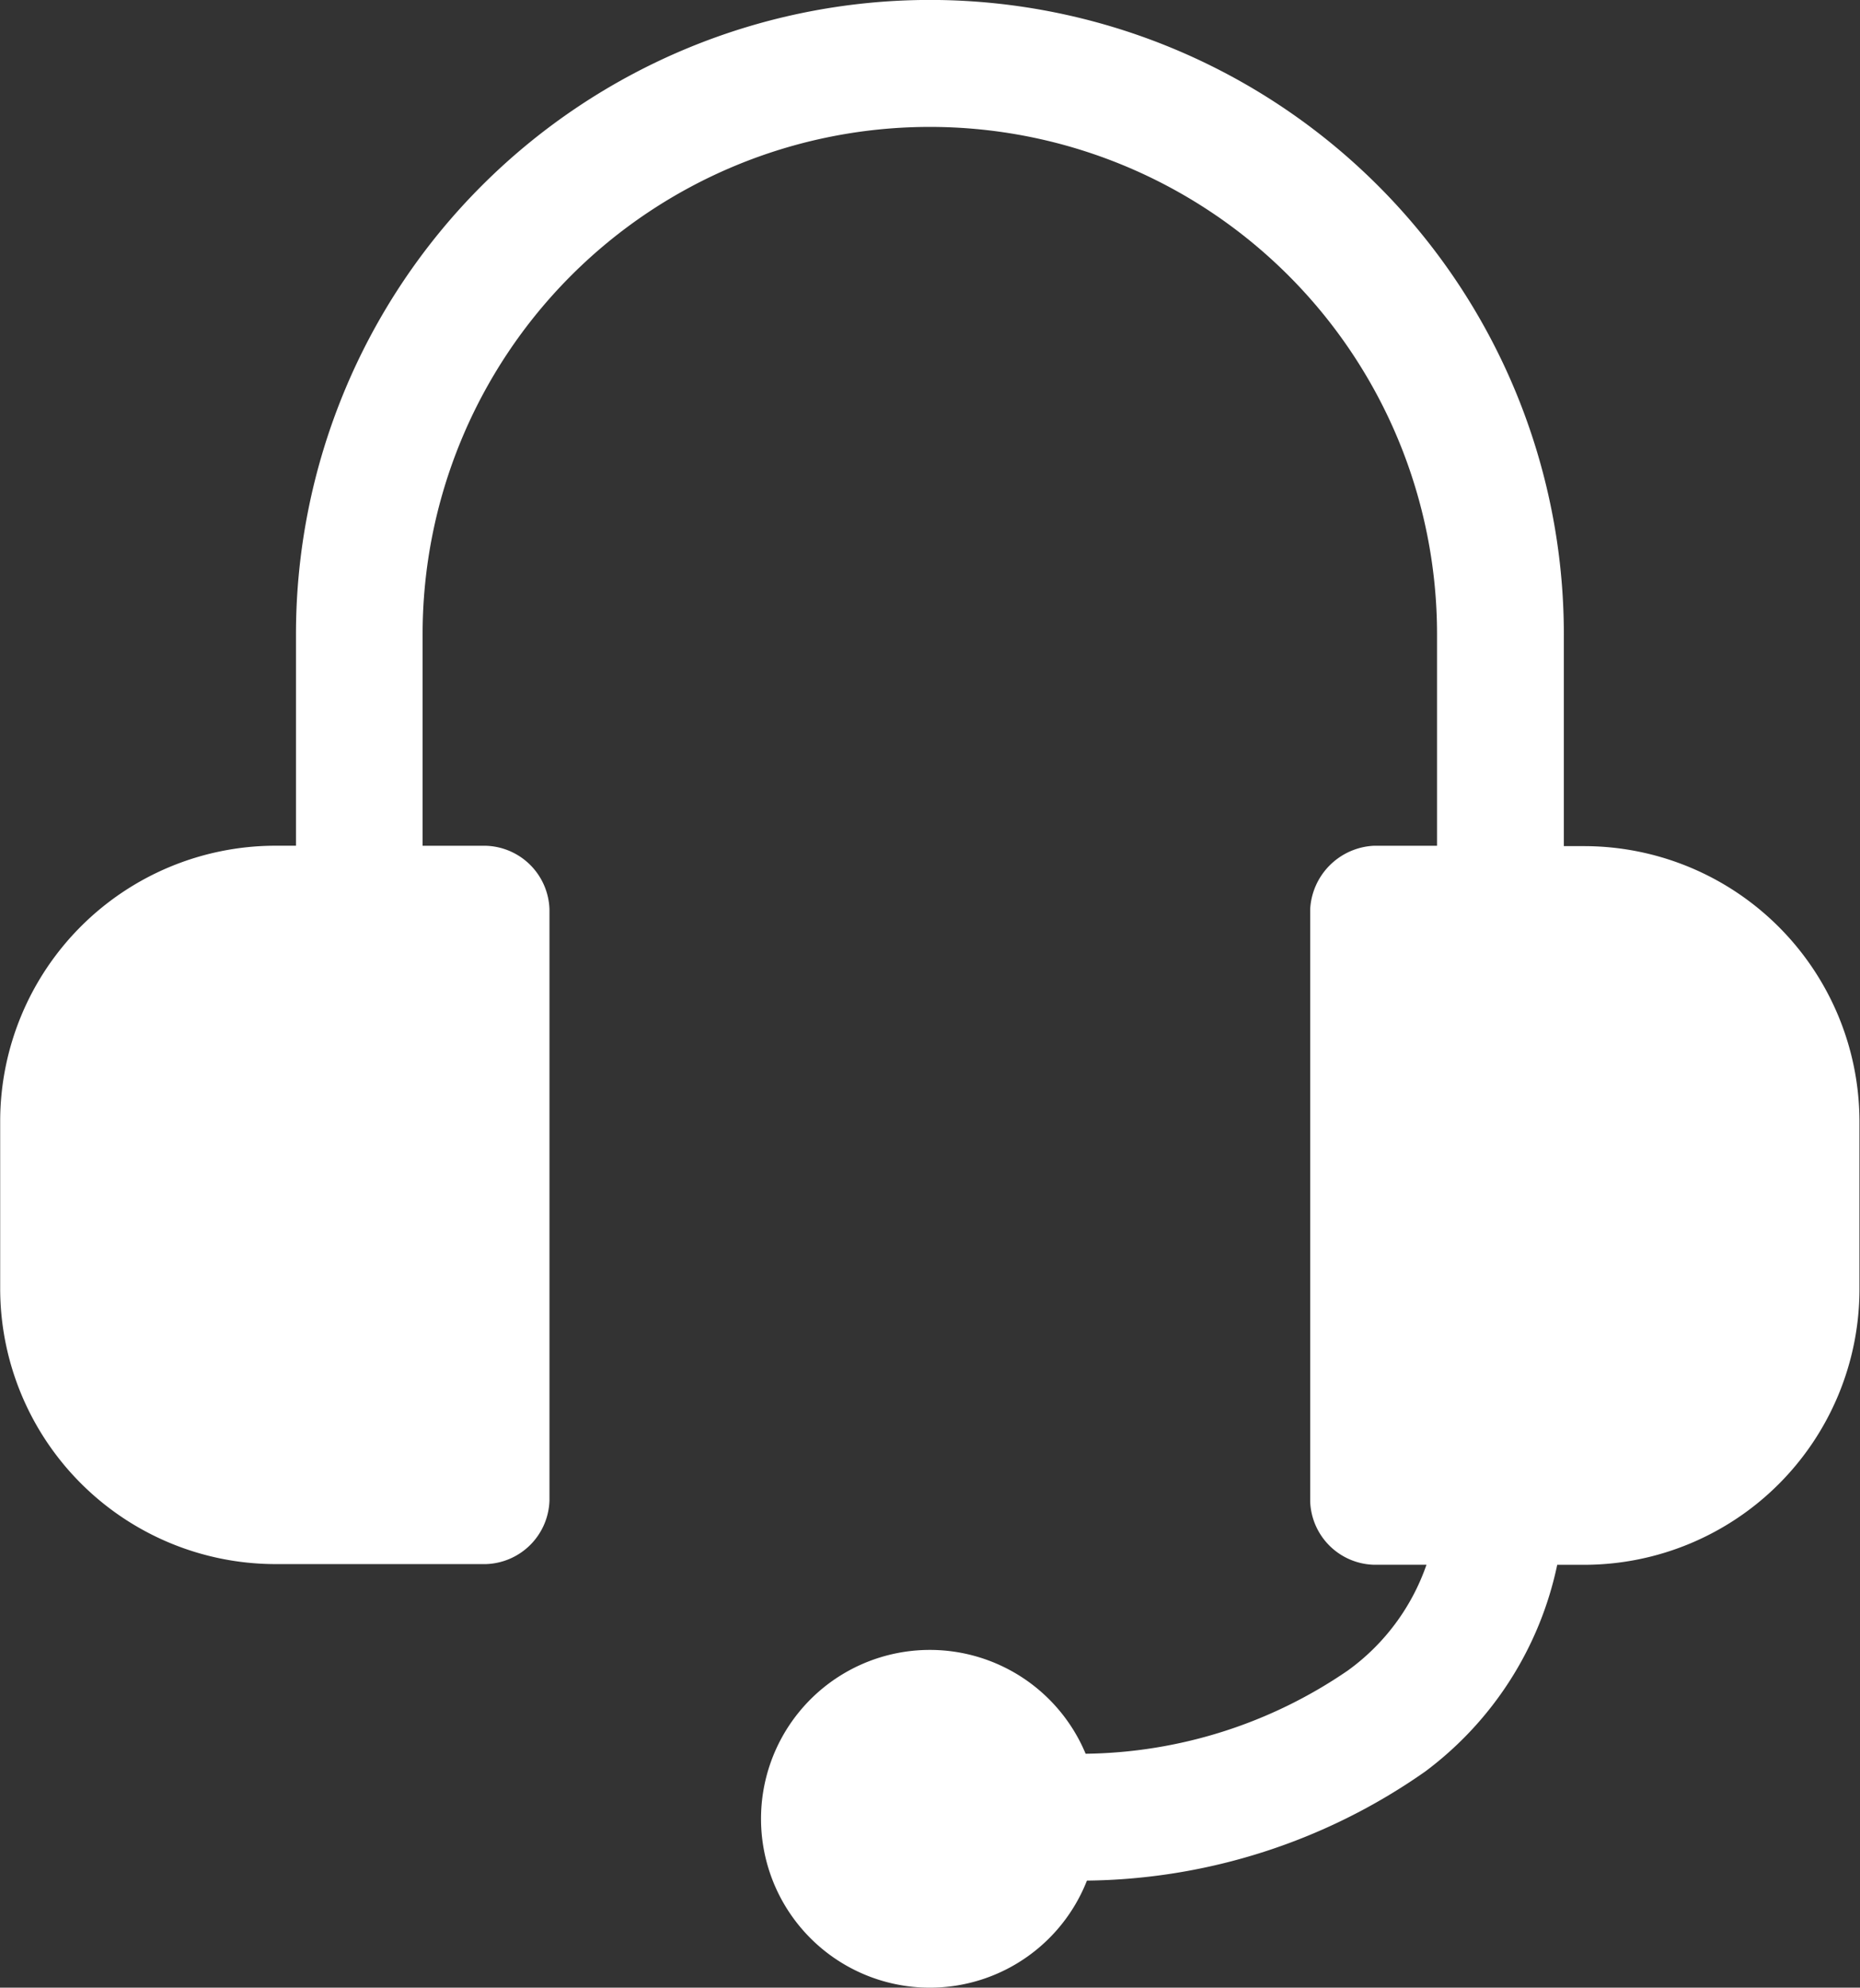
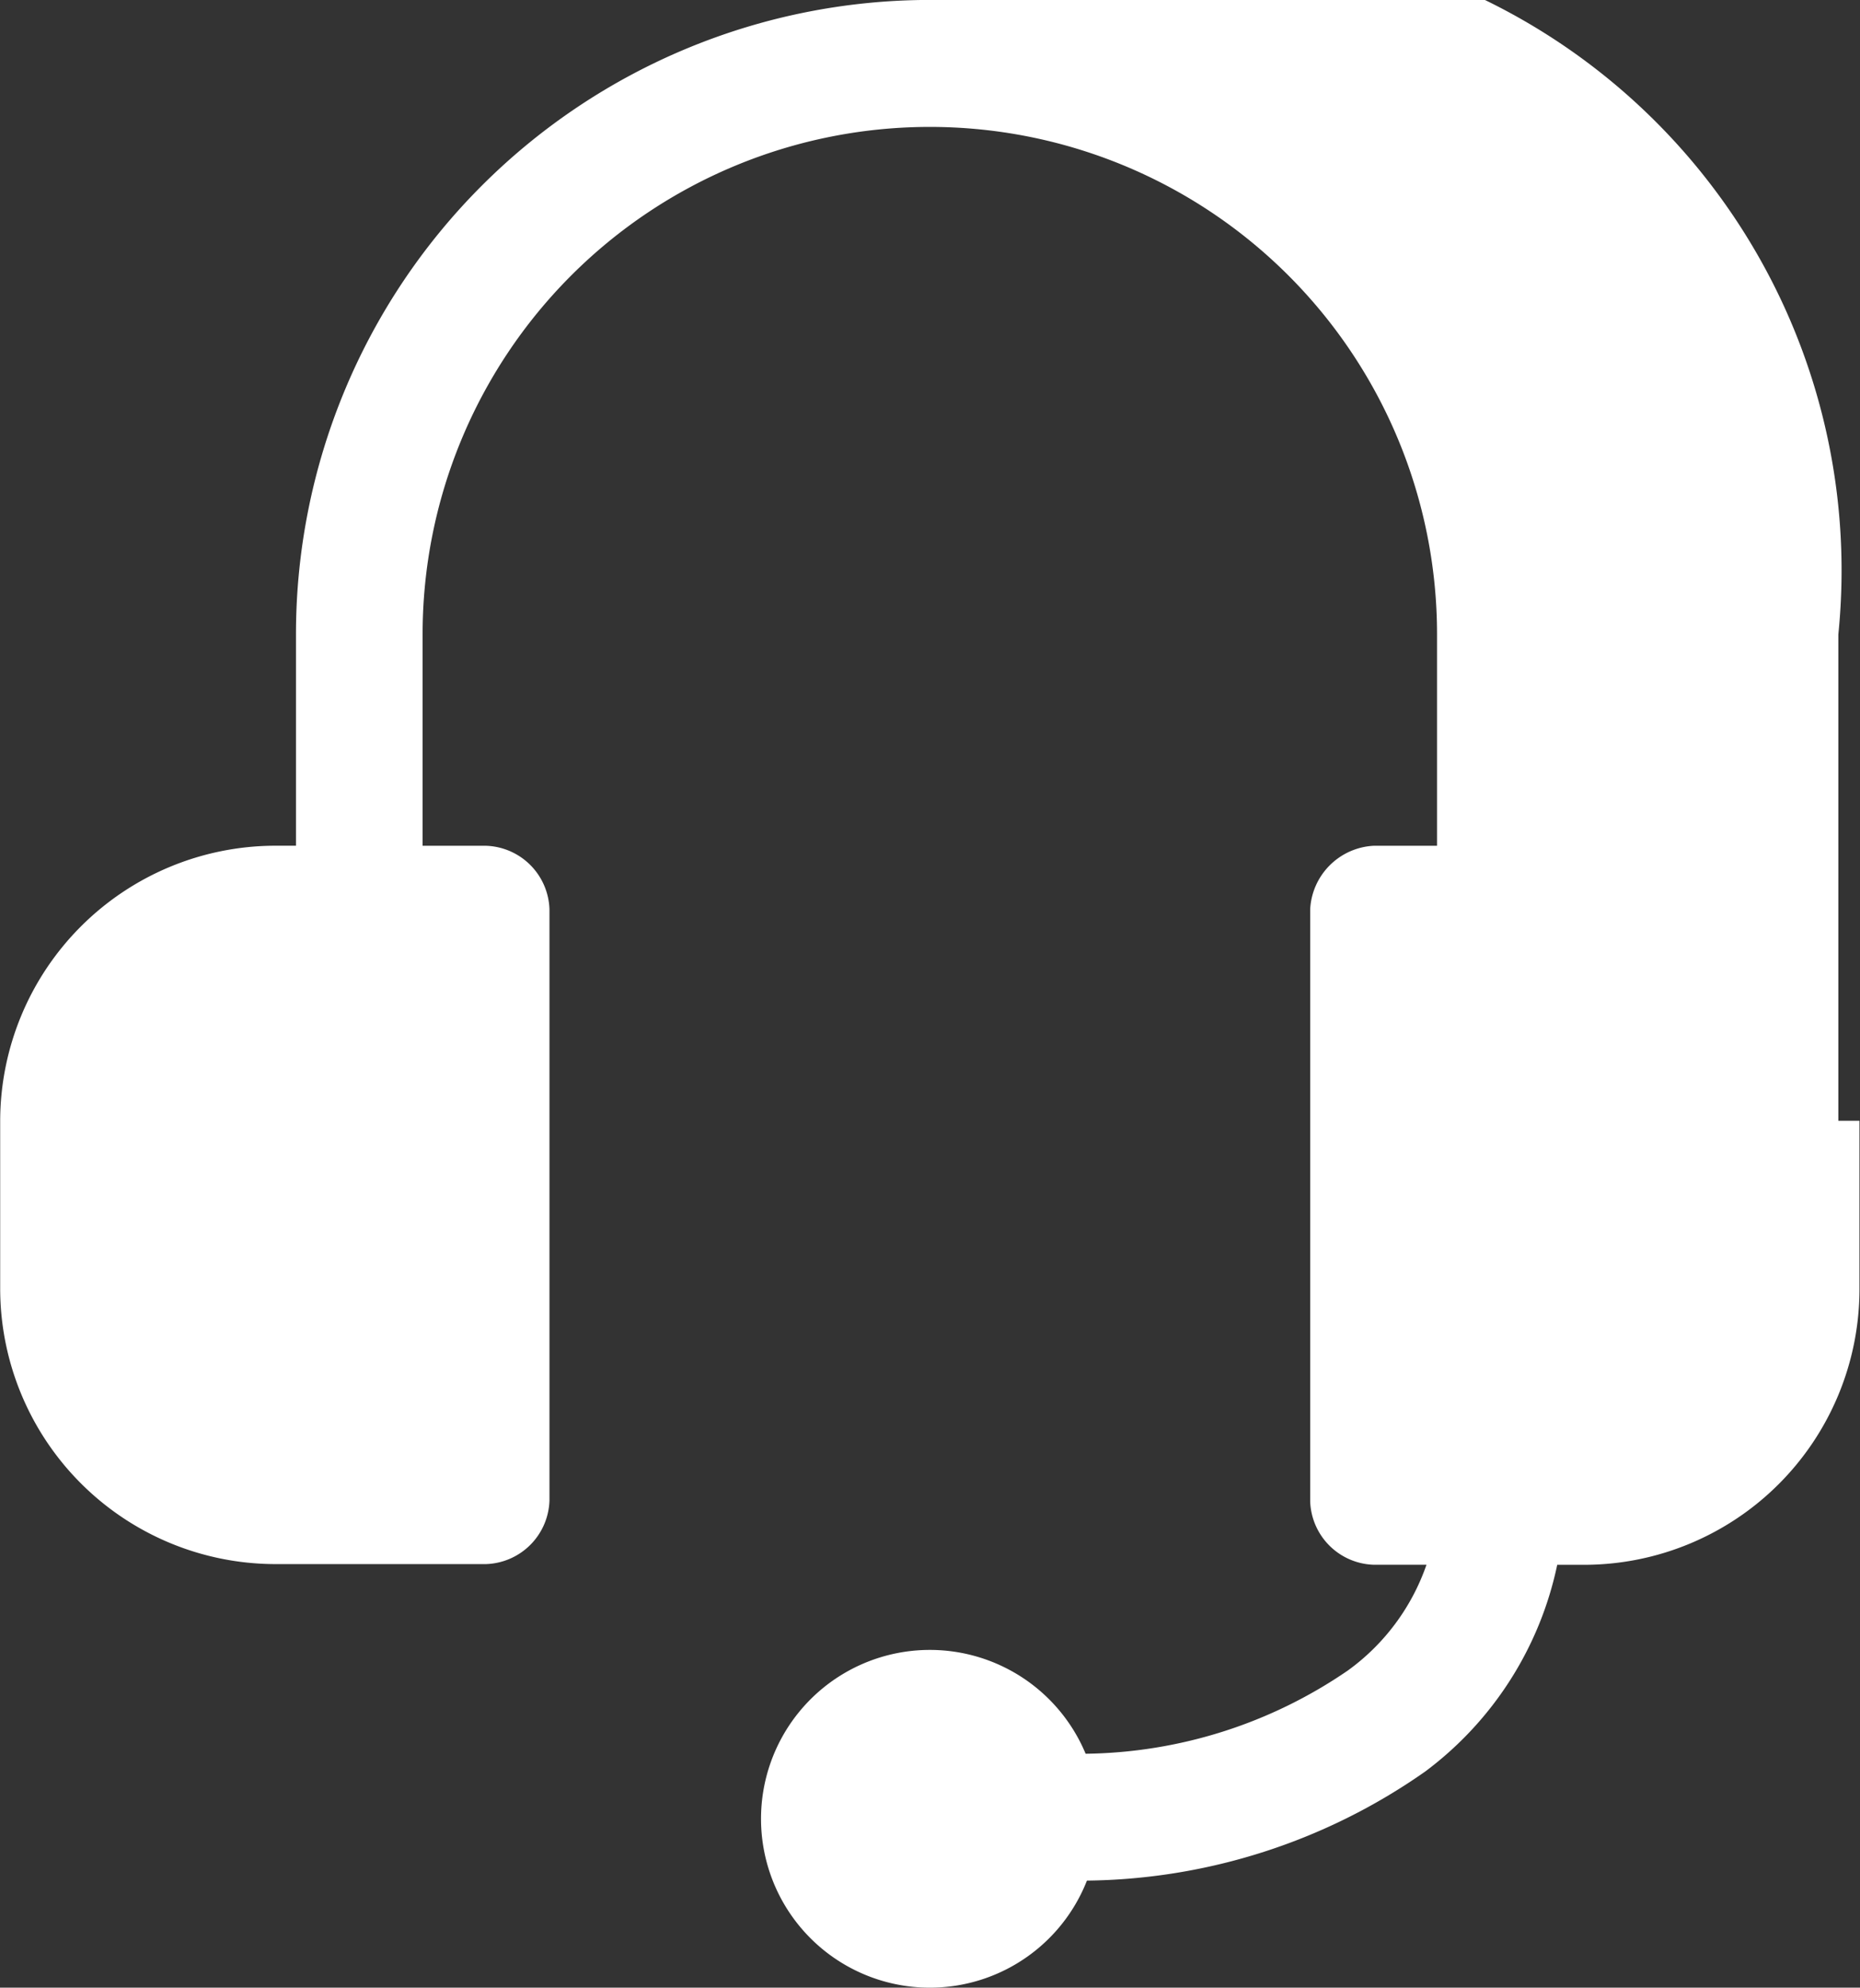
<svg xmlns="http://www.w3.org/2000/svg" width="31.17" height="33.296" viewBox="0 0 31.17 33.296">
  <rect x="0" y="0" width="31.17" height="33.296" fill="#333333" stroke="none" />
  <g id="noun-support-1354647" transform="translate(-103.597 -16.801)">
-     <path id="Path_737" data-name="Path 737" d="M119.183,16.8a10.627,10.627,0,0,0-10.626,10.626v3.542H108.2a4.618,4.618,0,0,0-4.6,4.6v2.834a4.618,4.618,0,0,0,4.6,4.6h3.542a1.1,1.1,0,0,0,1.063-1.063V32.032a1.1,1.1,0,0,0-1.063-1.063h-1.063V27.427a8.5,8.5,0,1,1,17,0v3.542h-1.063a1.124,1.124,0,0,0-1.063,1.063V41.95a1.1,1.1,0,0,0,1.063,1.063h.886a3.665,3.665,0,0,1-1.317,1.771,7.935,7.935,0,0,1-4.395,1.395,2.829,2.829,0,1,0,.022,2.125,10.06,10.06,0,0,0,5.667-1.826,5.807,5.807,0,0,0,2.214-3.464h.465a4.618,4.618,0,0,0,4.6-4.6V35.575a4.618,4.618,0,0,0-4.6-4.6h-.354V27.428A10.627,10.627,0,0,0,119.182,16.8Z" transform="translate(0)" fill="#fff" />
+     <path id="Path_737" data-name="Path 737" d="M119.183,16.8a10.627,10.627,0,0,0-10.626,10.626v3.542H108.2a4.618,4.618,0,0,0-4.6,4.6v2.834a4.618,4.618,0,0,0,4.6,4.6h3.542a1.1,1.1,0,0,0,1.063-1.063V32.032a1.1,1.1,0,0,0-1.063-1.063h-1.063V27.427a8.5,8.5,0,1,1,17,0v3.542h-1.063a1.124,1.124,0,0,0-1.063,1.063V41.95a1.1,1.1,0,0,0,1.063,1.063h.886a3.665,3.665,0,0,1-1.317,1.771,7.935,7.935,0,0,1-4.395,1.395,2.829,2.829,0,1,0,.022,2.125,10.06,10.06,0,0,0,5.667-1.826,5.807,5.807,0,0,0,2.214-3.464h.465a4.618,4.618,0,0,0,4.6-4.6V35.575h-.354V27.428A10.627,10.627,0,0,0,119.182,16.8Z" transform="translate(0)" fill="#fff" />
  </g>
</svg>